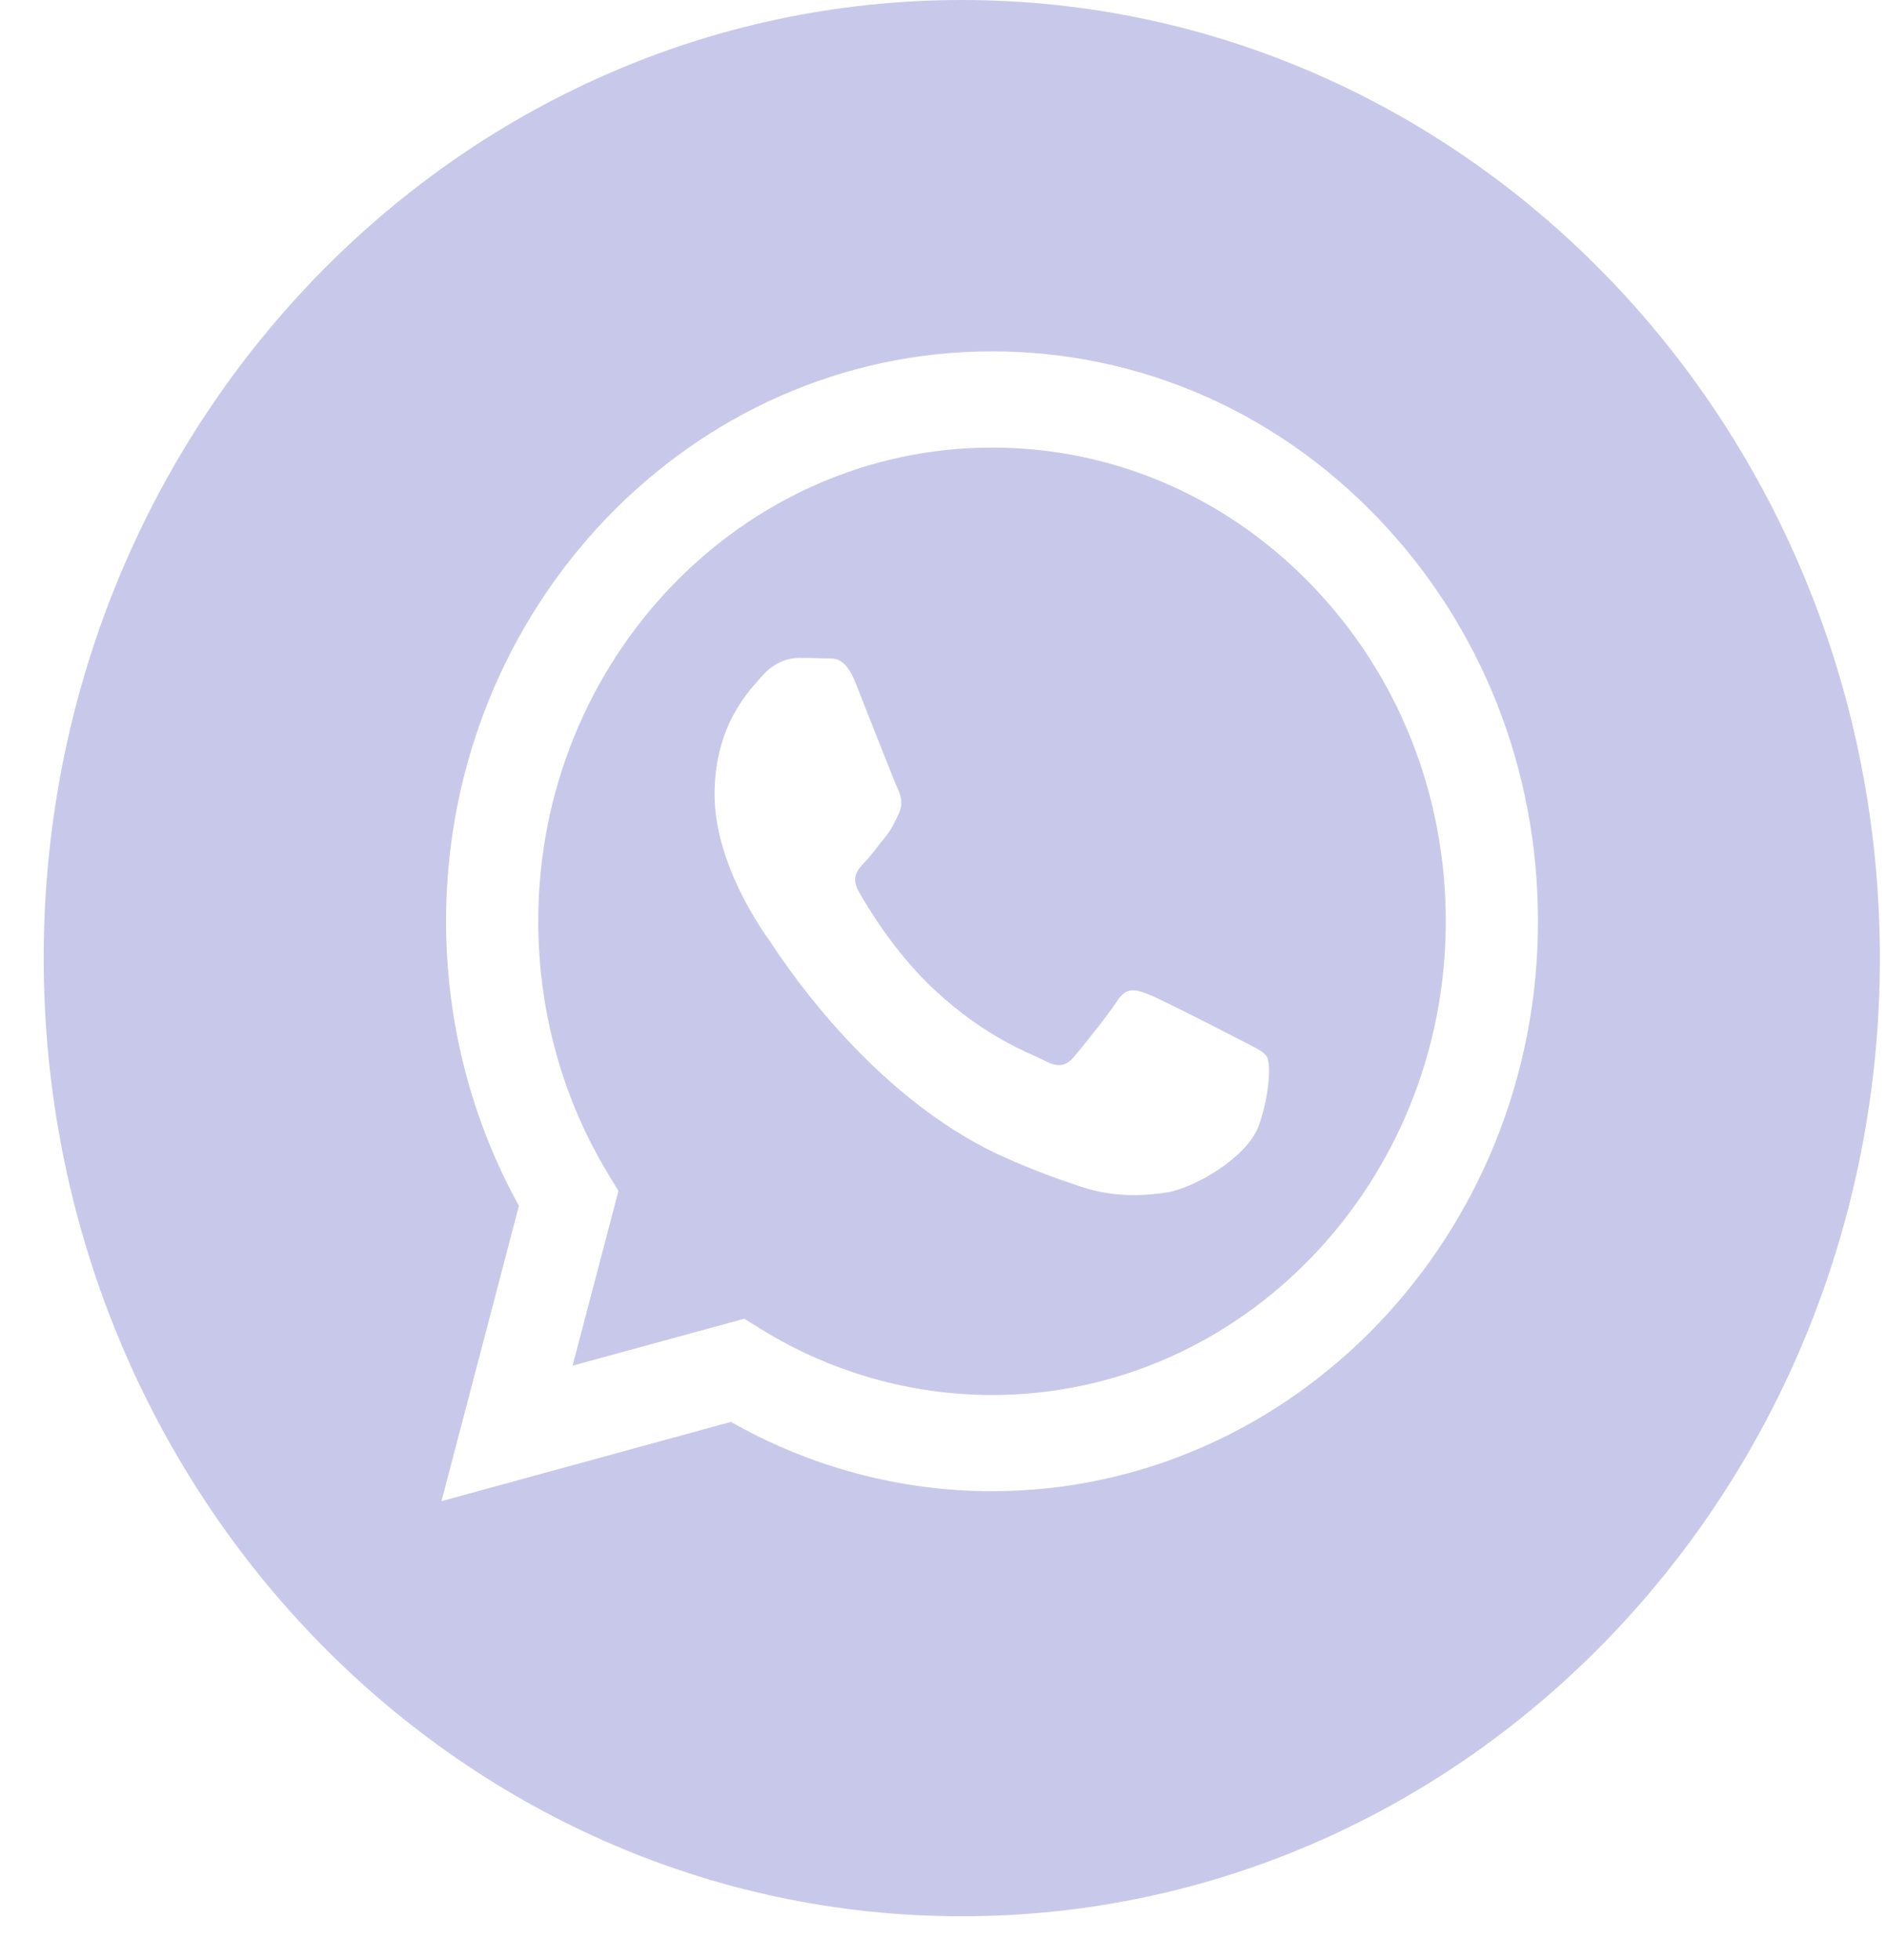
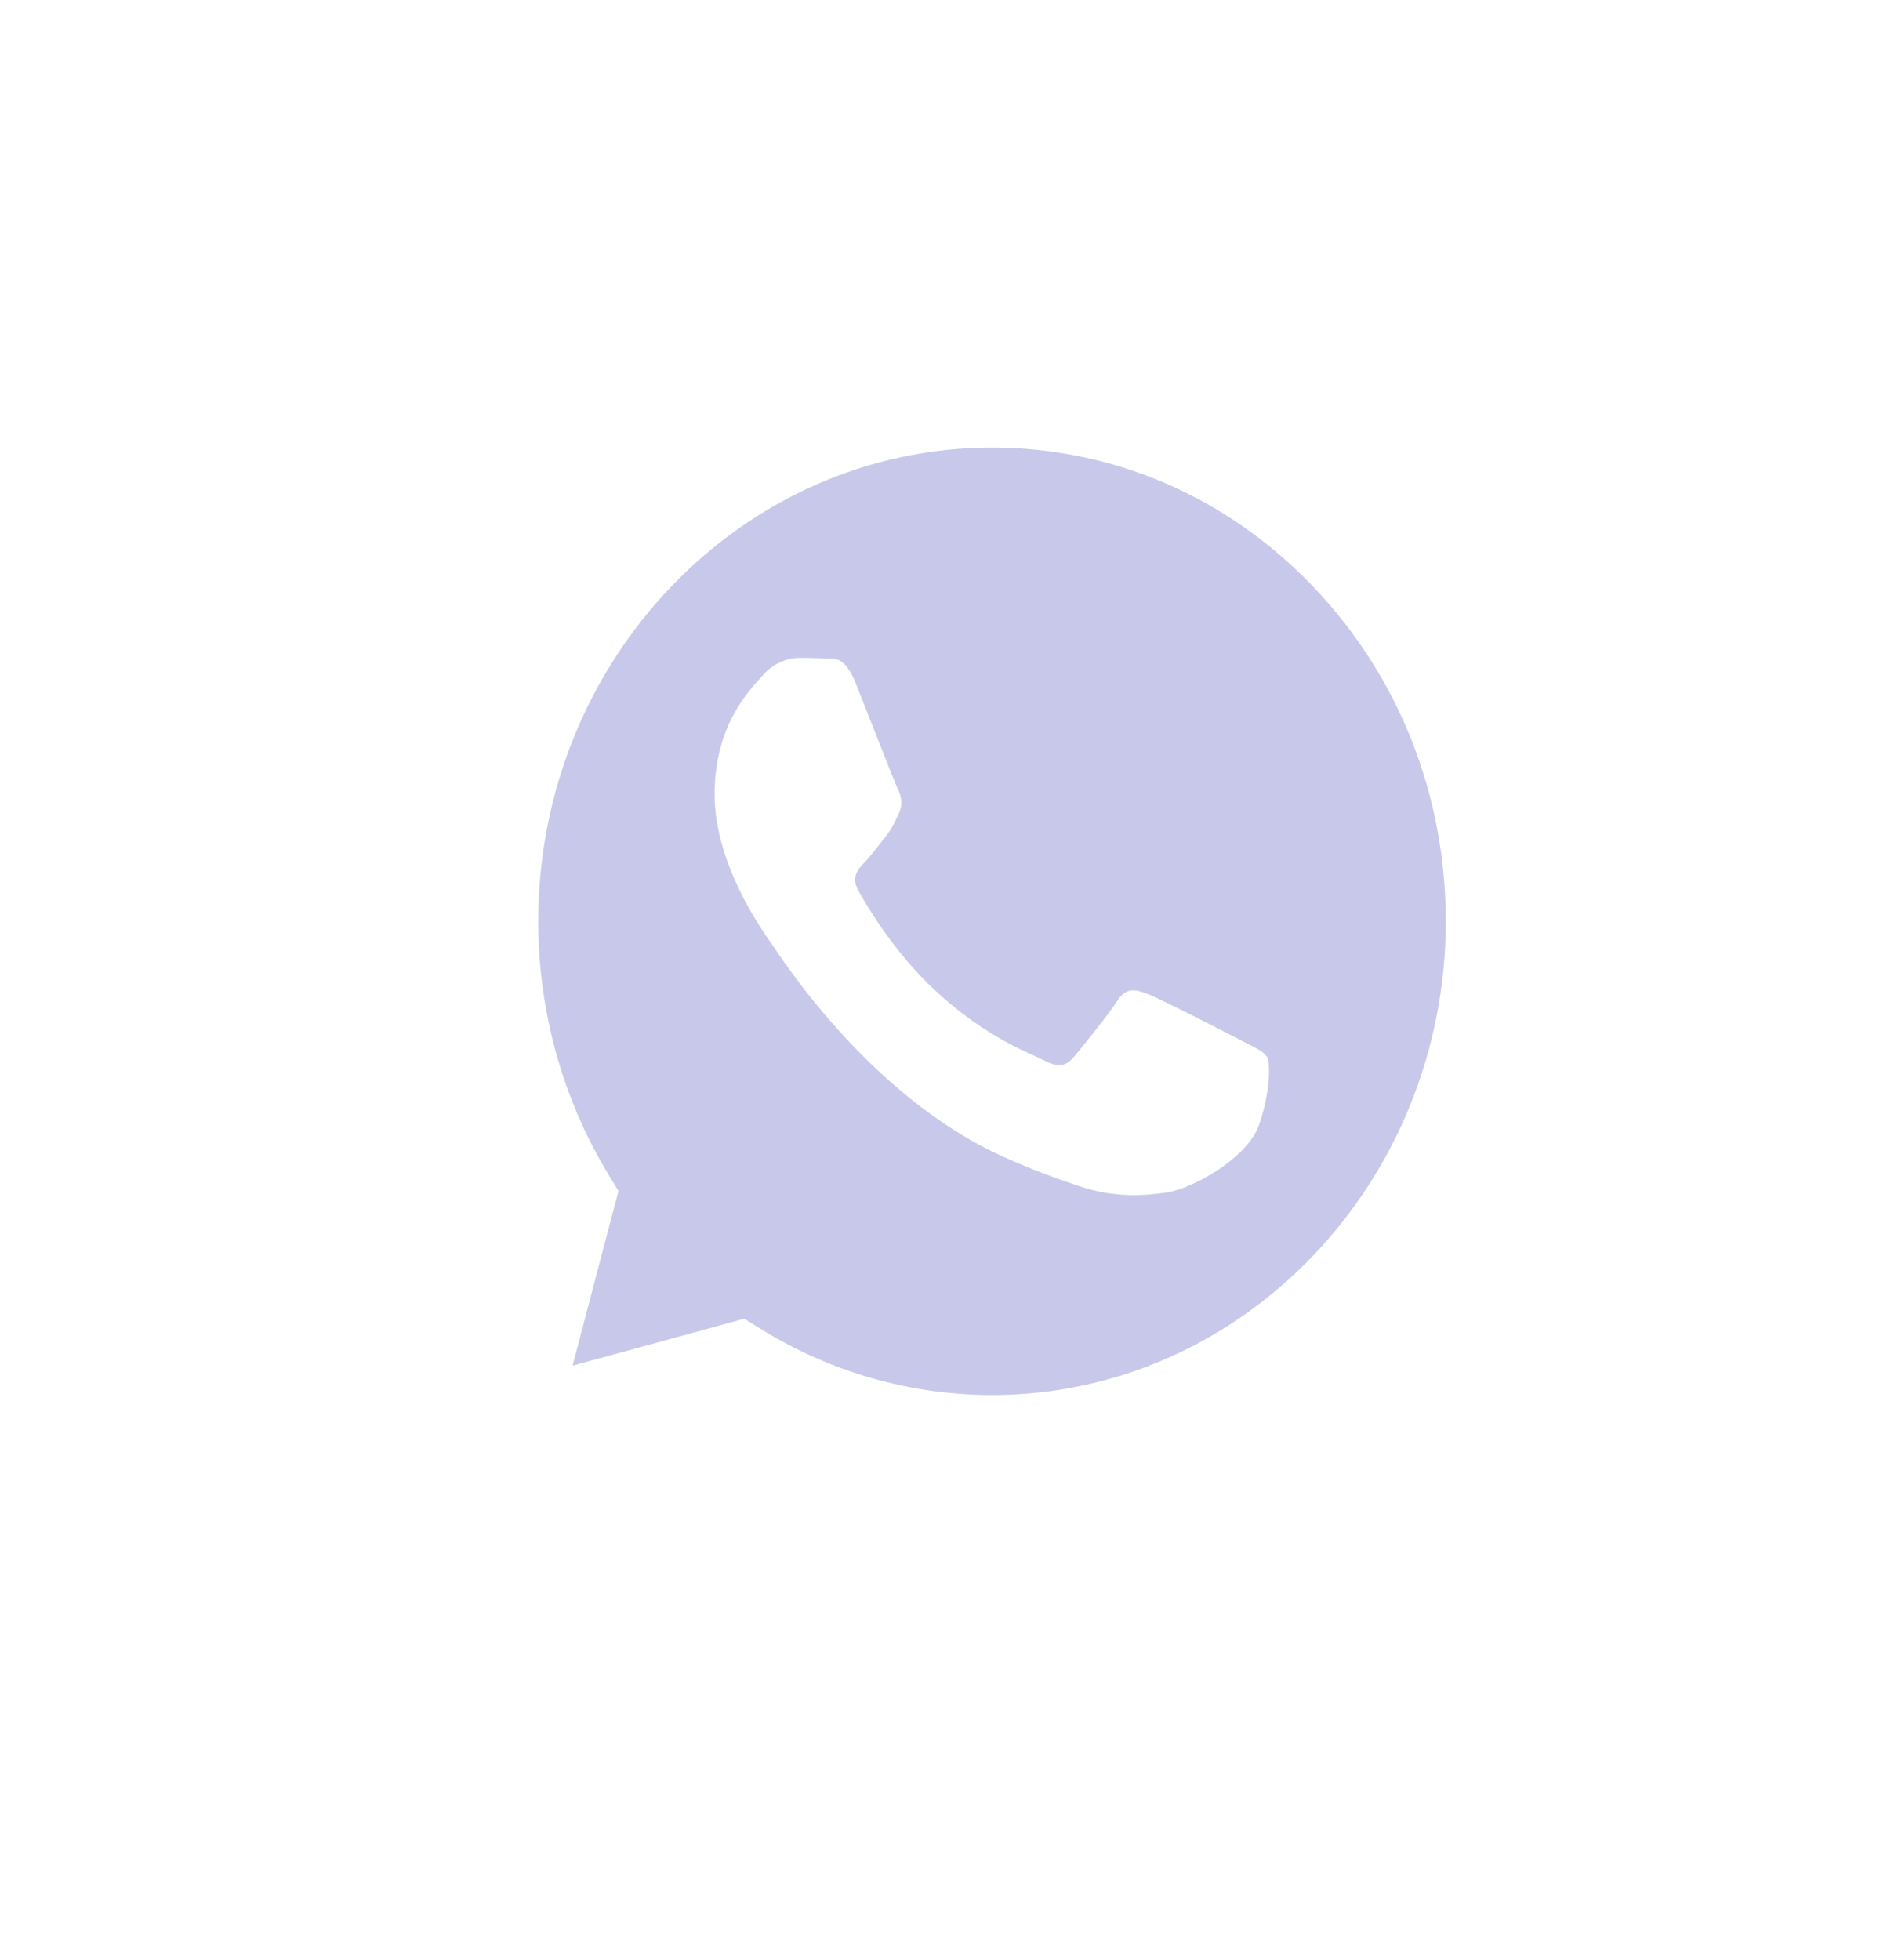
<svg xmlns="http://www.w3.org/2000/svg" width="26" height="27" viewBox="0 0 26 27" fill="none">
-   <path d="M13.252 0C20.239 0 25.902 5.909 25.902 13.198C25.902 20.488 20.239 26.396 13.252 26.396C6.265 26.396 0.602 20.487 0.602 13.198C0.602 5.909 6.265 8.30796e-05 13.252 0ZM13.669 4.84C9.523 4.84 6.148 8.36 6.146 12.688C6.146 14.07 6.492 15.42 7.15 16.61L6.083 20.678L10.071 19.586C11.17 20.211 12.407 20.541 13.666 20.541H13.669C17.816 20.539 21.19 17.02 21.191 12.693C21.192 10.596 20.41 8.624 18.99 7.141C17.57 5.657 15.681 4.841 13.669 4.84Z" fill="#C8C9EA" />
  <path d="M13.671 6.165C15.341 6.166 16.91 6.845 18.091 8.078C19.271 9.311 19.921 10.95 19.921 12.692C19.919 16.289 17.115 19.216 13.669 19.216H13.666C12.544 19.215 11.443 18.901 10.483 18.307L10.255 18.165L7.889 18.812L8.521 16.406L8.372 16.159C7.746 15.121 7.416 13.92 7.416 12.688C7.417 9.091 10.222 6.165 13.671 6.165ZM11.005 9.062C10.88 9.063 10.676 9.112 10.504 9.309C10.331 9.505 9.846 9.98 9.846 10.944C9.846 11.909 10.519 12.841 10.613 12.973C10.707 13.104 11.939 15.084 13.824 15.934C14.273 16.136 14.623 16.256 14.896 16.347C15.347 16.496 15.756 16.475 16.08 16.425C16.441 16.369 17.192 15.95 17.349 15.492C17.505 15.034 17.505 14.641 17.458 14.56C17.411 14.478 17.285 14.428 17.098 14.33C16.909 14.231 15.986 13.758 15.813 13.692C15.641 13.627 15.516 13.595 15.391 13.791C15.265 13.987 14.906 14.429 14.796 14.56C14.686 14.69 14.576 14.707 14.389 14.608C14.201 14.51 13.595 14.304 12.877 13.636C12.318 13.116 11.941 12.474 11.831 12.277C11.721 12.081 11.82 11.975 11.914 11.877C11.999 11.789 12.101 11.648 12.195 11.533C12.289 11.419 12.321 11.337 12.384 11.206C12.446 11.075 12.415 10.96 12.368 10.862C12.321 10.764 11.945 9.799 11.788 9.406C11.636 9.024 11.481 9.075 11.365 9.069C11.256 9.064 11.13 9.062 11.005 9.062Z" fill="#C8C9EA" />
</svg>